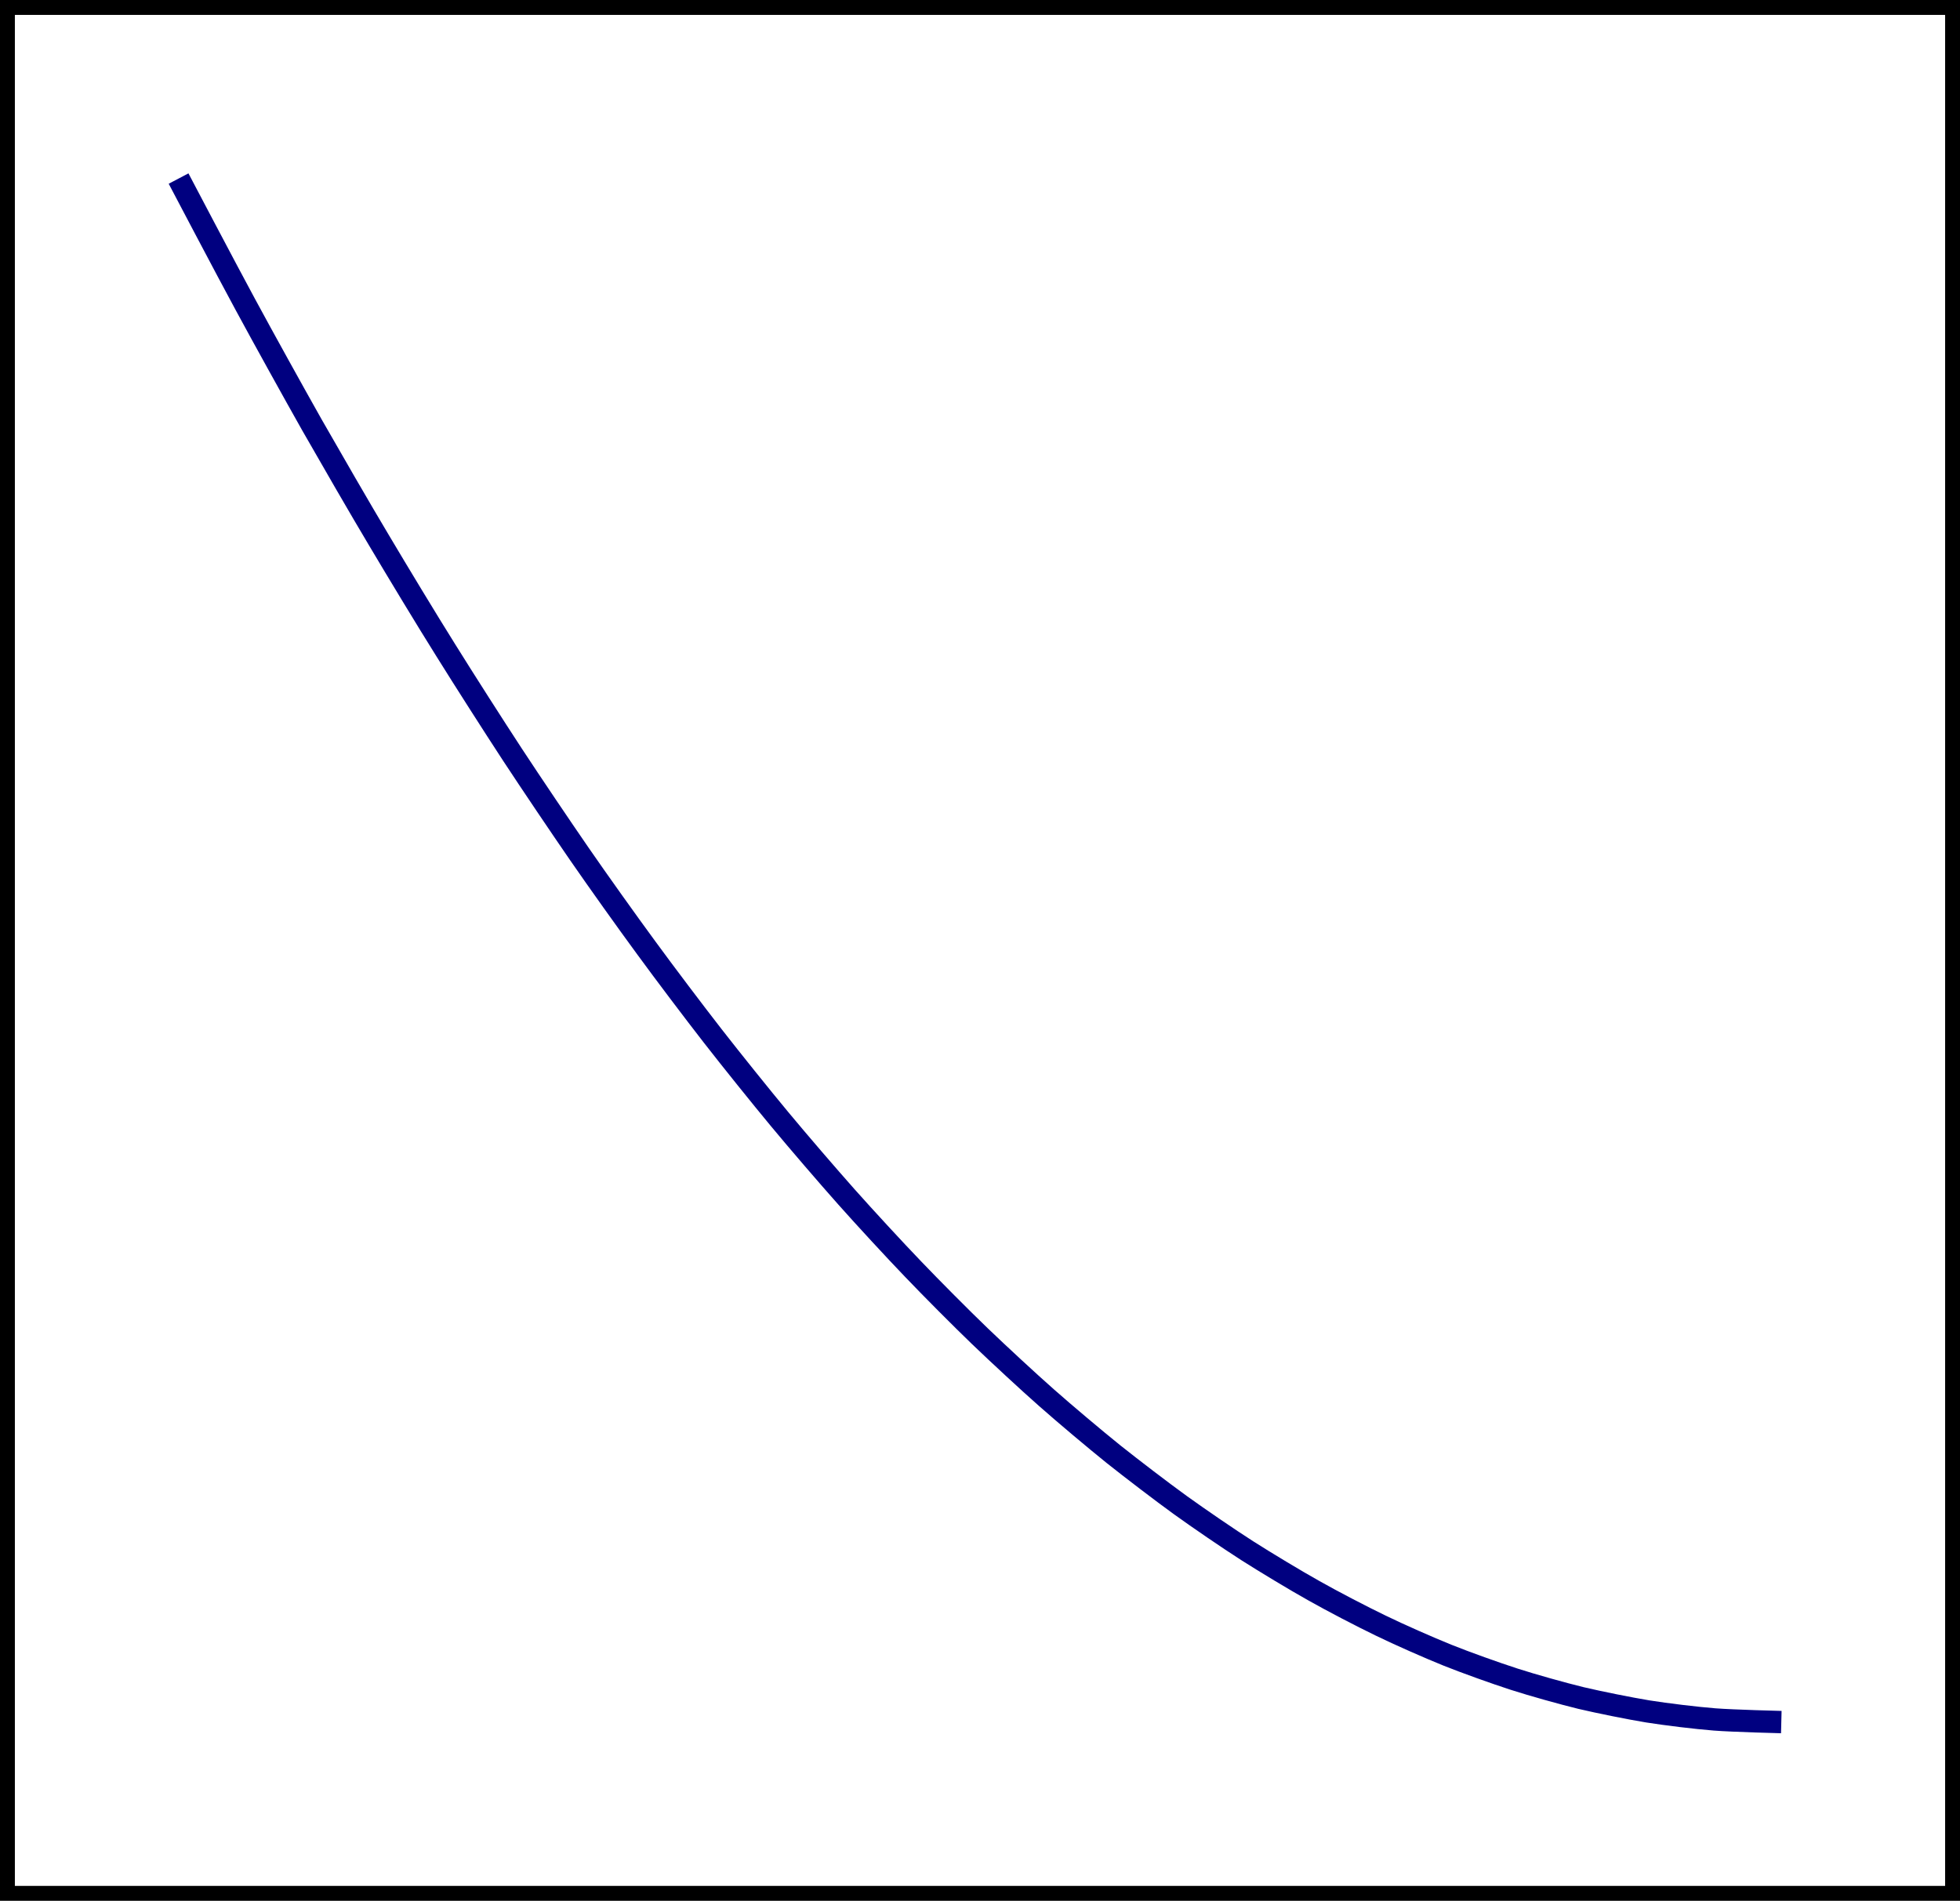
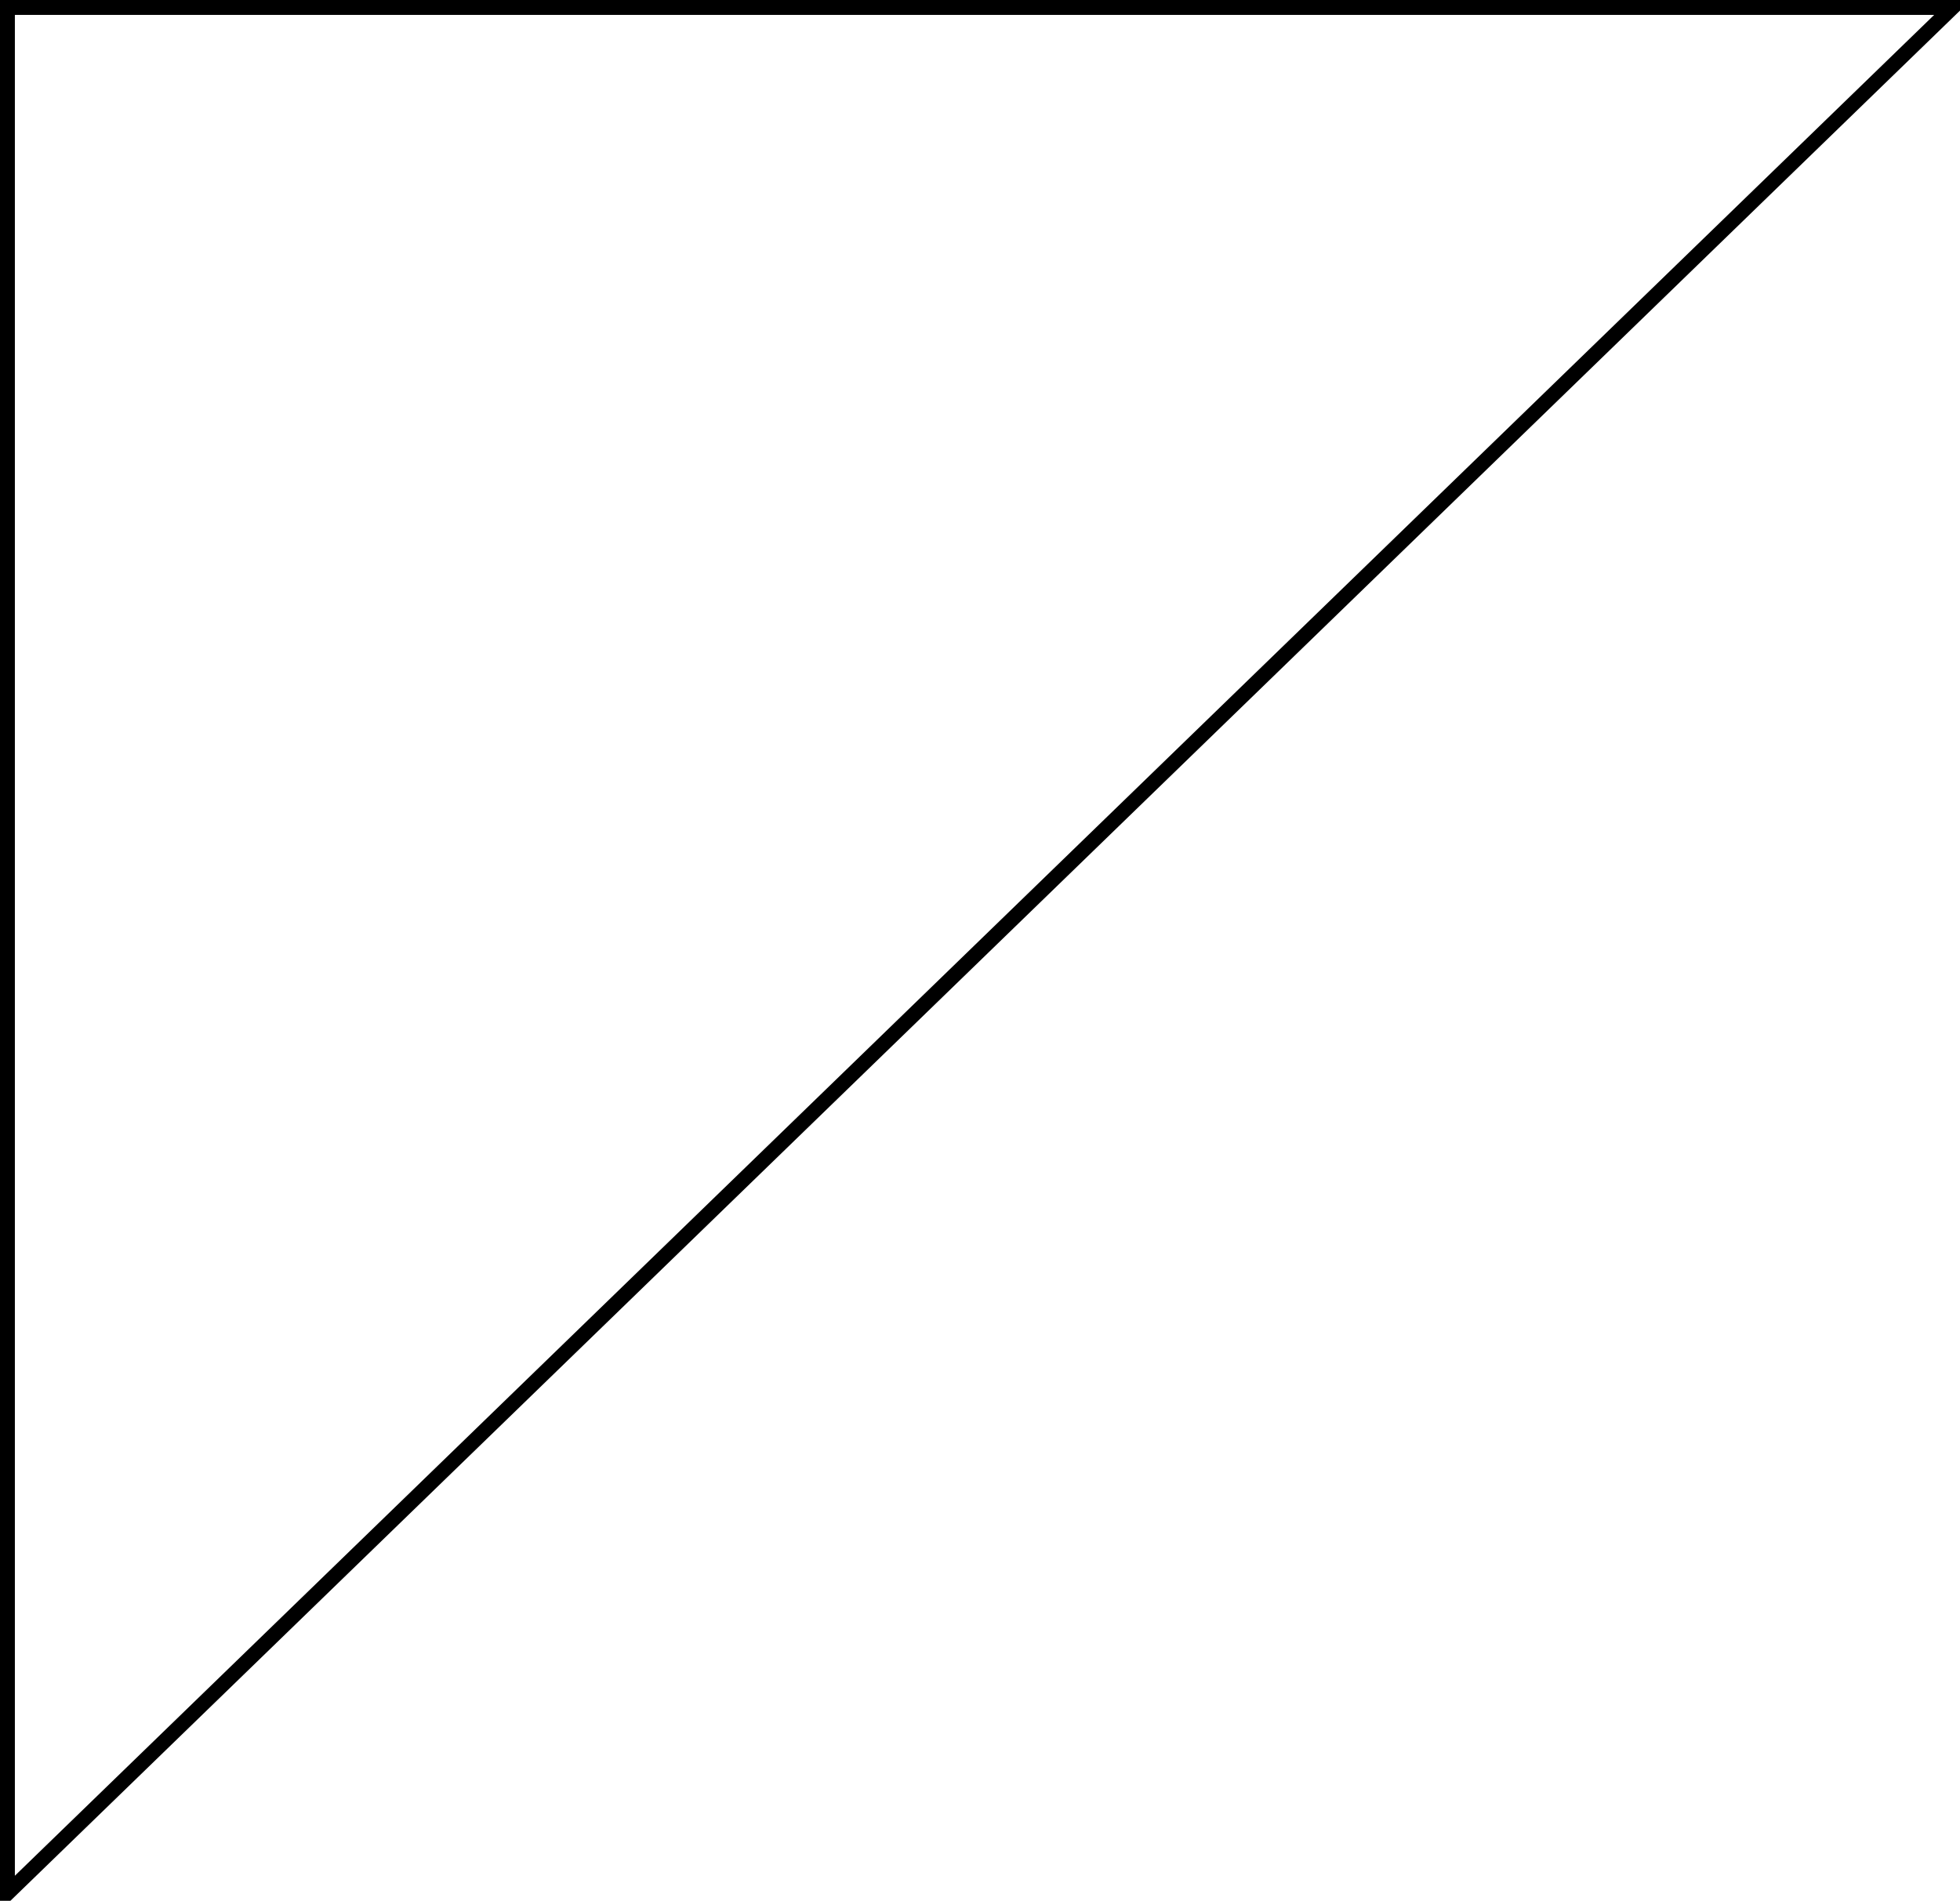
<svg xmlns="http://www.w3.org/2000/svg" version="1.1" width="73.527pt" height="71.313pt" viewBox="129.5 167.475 73.527 71.313">
  <g id="page3" transform="matrix(1.4 0 0 1.4 0 0)">
-     <path d="M92.699 170.363V119.824H144.82V170.363Z" stroke="#000" fill="none" stroke-width=".399" />
-     <path d="M97.285 124.41C97.285 124.41 98.578 126.871 99.074 127.785C99.57 128.703 100.367 130.141 100.863 131.02C101.363 131.895 102.156 133.27 102.656 134.106C103.152 134.942 103.945 136.254 104.445 137.051C104.941 137.848 105.738 139.094 106.234 139.852C106.731 140.609 107.527 141.789 108.023 142.508S109.316 144.344 109.813 145.02C110.309 145.699 111.106 146.754 111.602 147.391C112.098 148.028 112.895 149.02 113.391 149.617C113.887 150.215 114.684 151.141 115.18 151.699S116.473 153.121 116.969 153.637C117.465 154.156 118.262 154.957 118.758 155.434C119.254 155.91 120.051 156.649 120.547 157.086C121.043 157.524 121.84 158.195 122.336 158.594C122.836 158.992 123.629 159.598 124.125 159.957C124.625 160.317 125.418 160.86 125.918 161.18C126.414 161.496 127.211 161.977 127.707 162.254C128.203 162.535 129 162.949 129.496 163.188C129.992 163.43 130.789 163.781 131.285 163.981C131.781 164.18 132.578 164.465 133.074 164.625C133.57 164.785 134.367 165.008 134.863 165.129C135.359 165.246 136.156 165.406 136.652 165.488C137.149 165.567 137.945 165.664 138.441 165.703S140.231 165.774 140.231 165.774" stroke="#000080" fill="none" stroke-width=".598" stroke-miterlimit="10" />
+     <path d="M92.699 170.363V119.824H144.82Z" stroke="#000" fill="none" stroke-width=".399" />
  </g>
</svg>